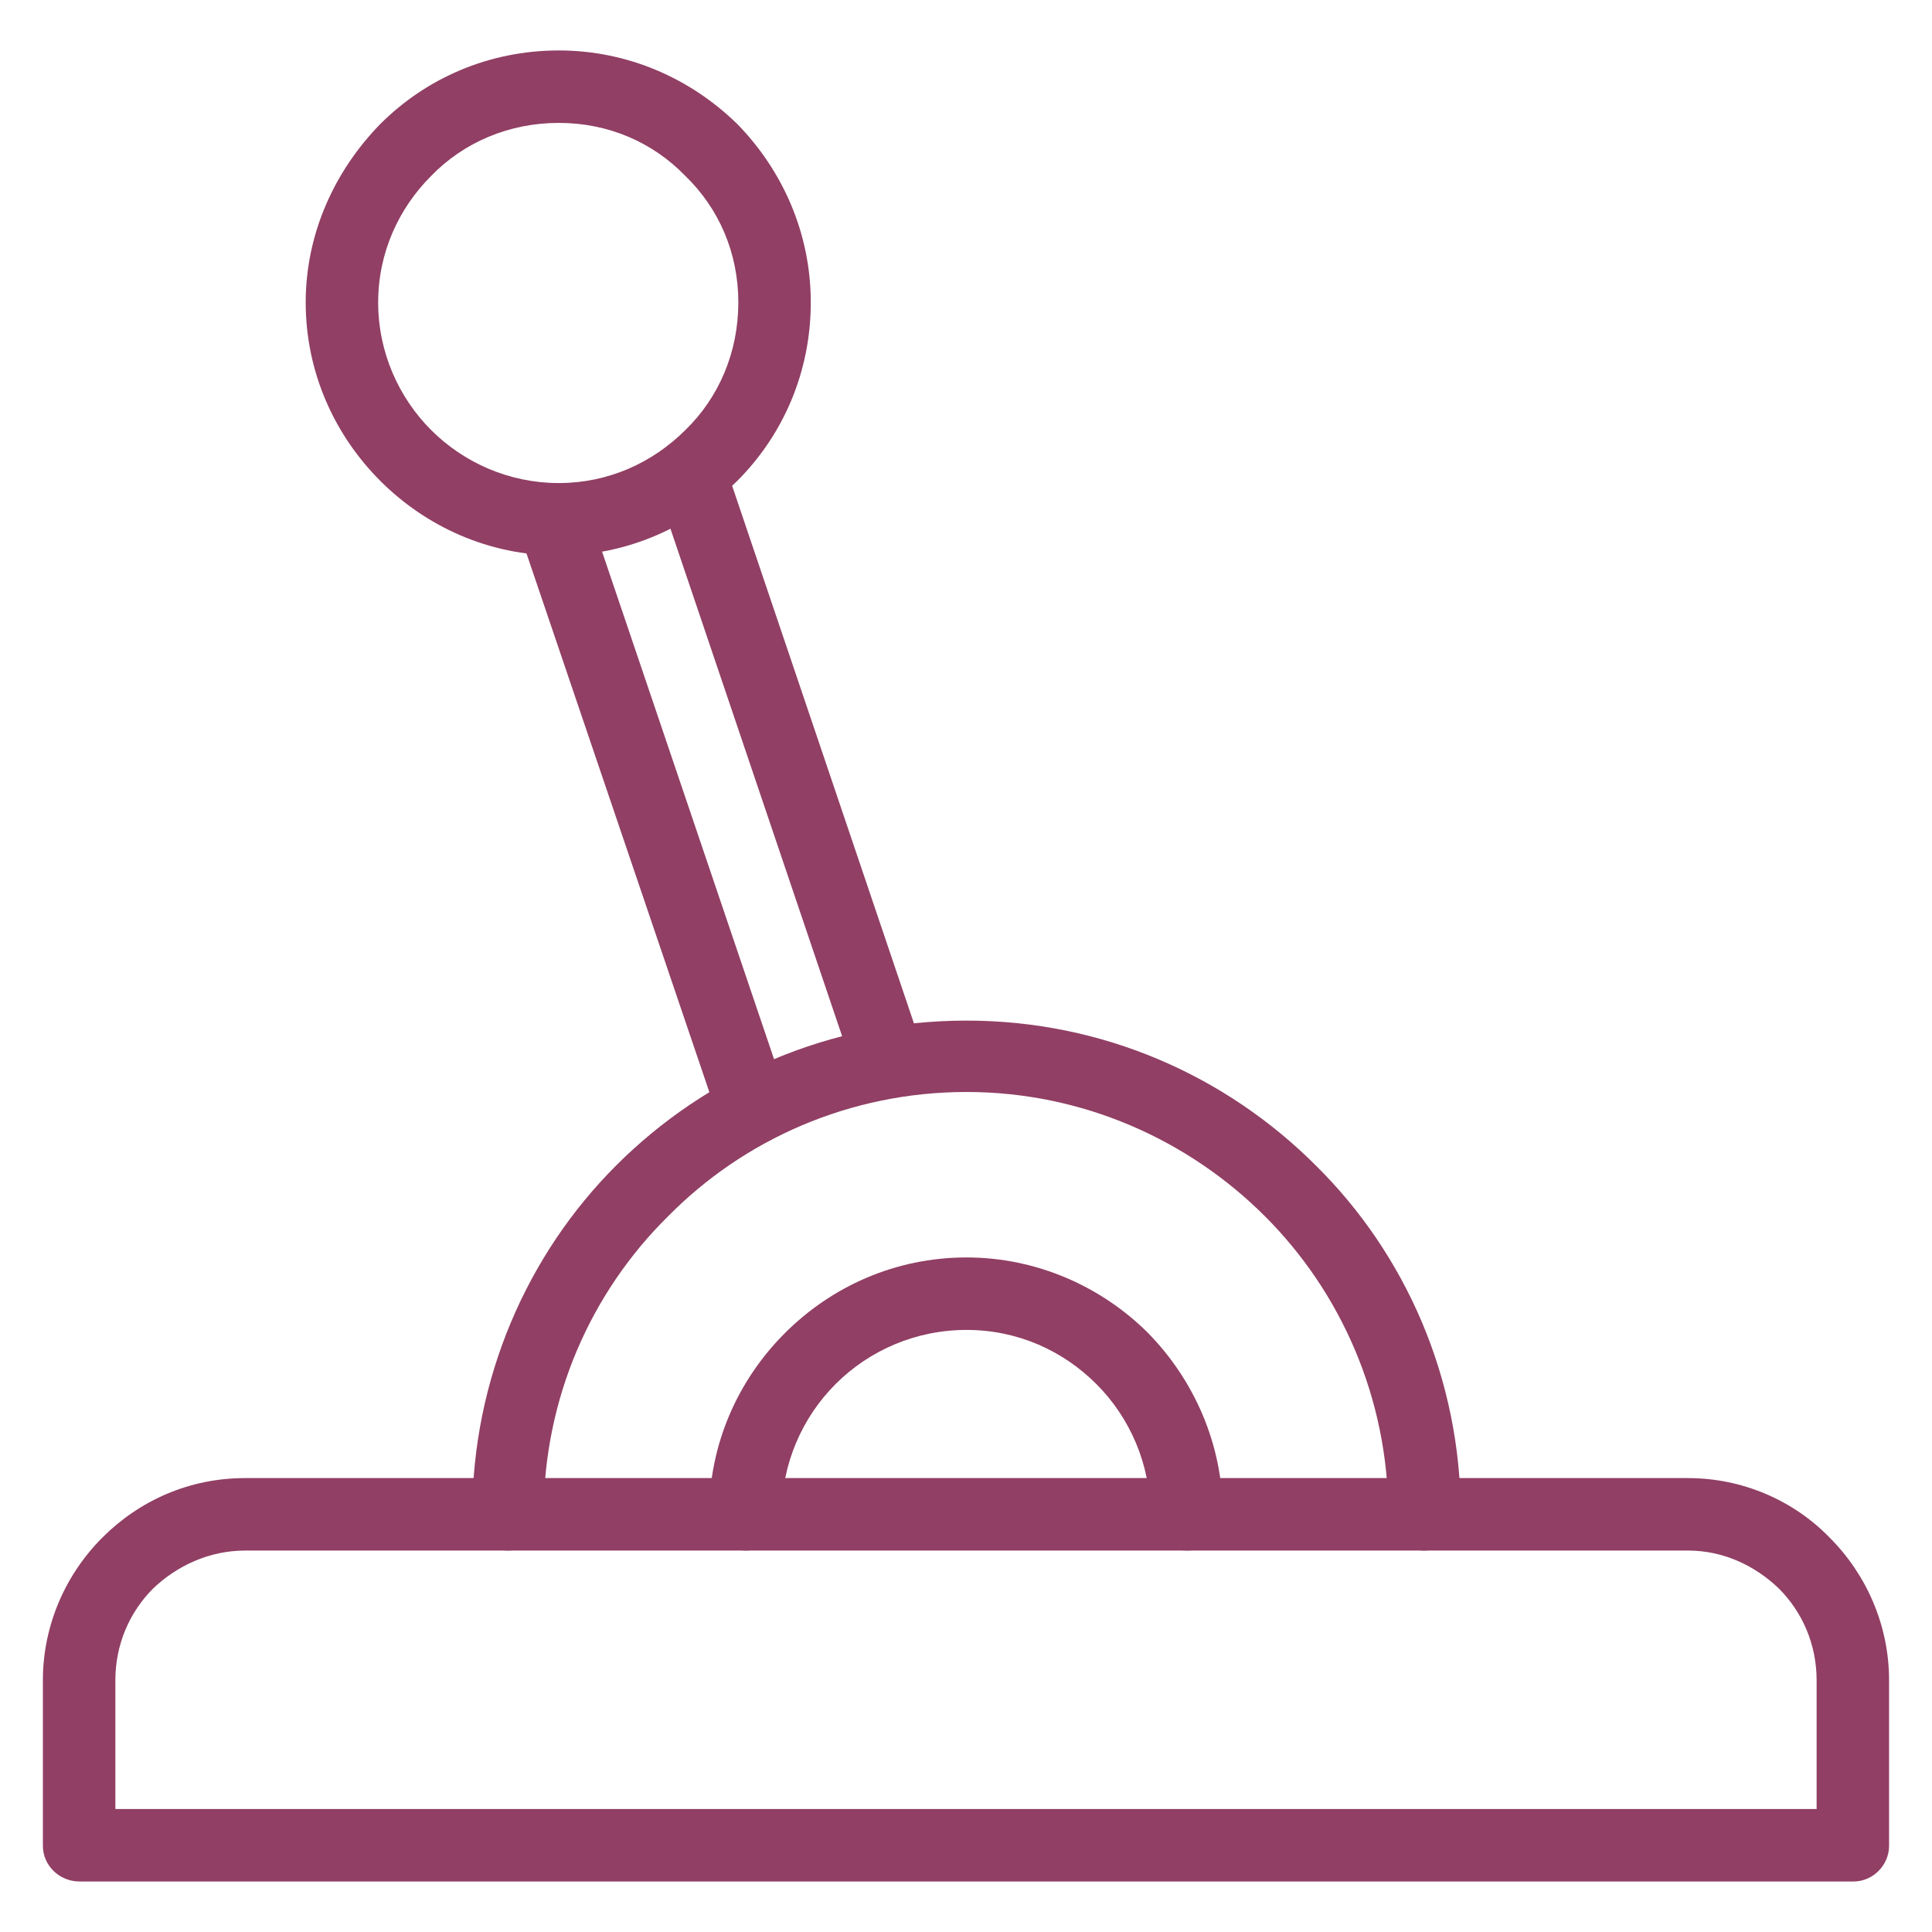
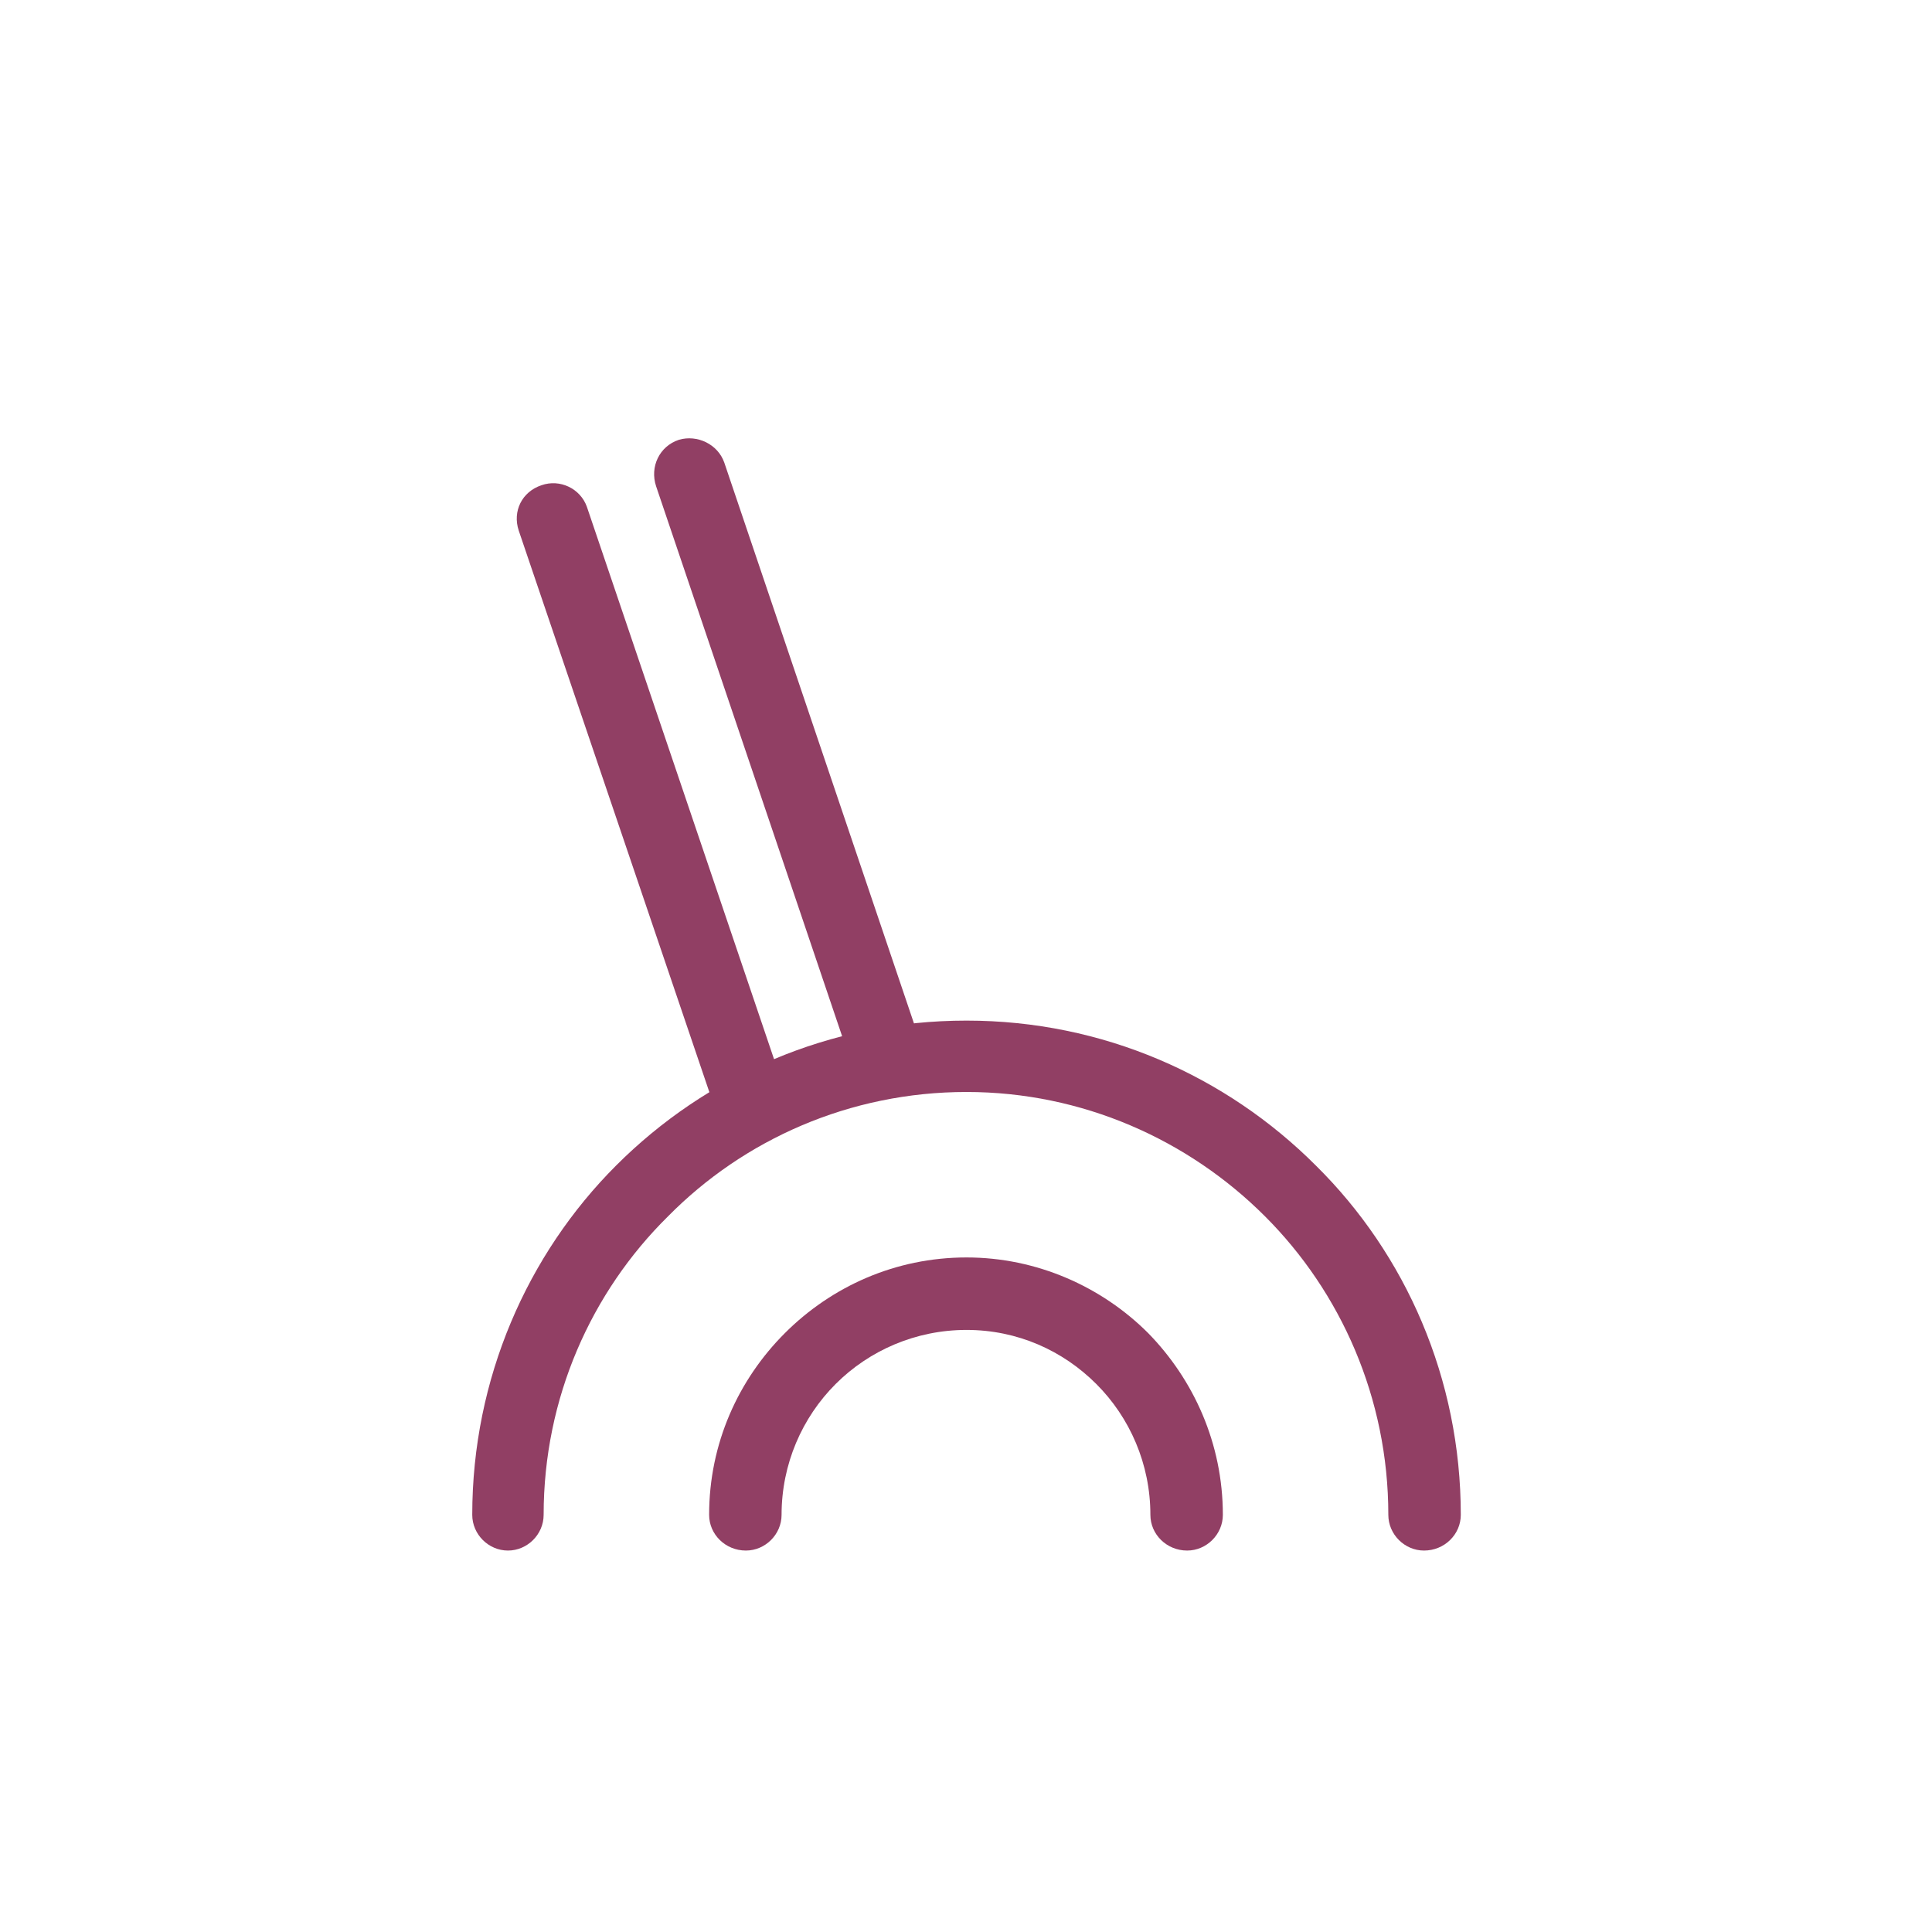
<svg xmlns="http://www.w3.org/2000/svg" width="500" viewBox="0 0 375 375" height="500" preserveAspectRatio="xMidYMid meet">
  <defs>
    <clipPath id="fe076cf985">
-       <path d="M 8.223 286 L 366.723 286 L 366.723 365.293 L 8.223 365.293 Z M 8.223 286 " clip-rule="nonzero" />
-     </clipPath>
+       </clipPath>
    <clipPath id="f7c59837fa">
-       <path d="M 59 9.793 L 158 9.793 L 158 108 L 59 108 Z M 59 9.793 " clip-rule="nonzero" />
-     </clipPath>
+       </clipPath>
  </defs>
  <rect x="-37.5" width="450" fill="#ffffff" y="-37.5" height="450" fill-opacity="1" />
-   <rect x="-37.5" width="450" fill="#ffffff" y="-37.5" height="450" fill-opacity="1" />
  <g clip-path="url(#fe076cf985)">
-     <path fill="#913f64" d="M 22.391 351.133 L 352.605 351.133 L 352.605 326.152 C 352.605 319.223 349.875 312.926 345.258 308.309 C 340.637 303.898 334.551 300.961 327.621 300.961 L 47.582 300.961 C 40.652 300.961 34.355 303.898 29.738 308.309 C 25.117 312.926 22.391 319.223 22.391 326.152 Z M 359.742 365.199 L 15.461 365.199 C 11.473 365.199 8.324 362.051 8.324 358.27 L 8.324 326.152 C 8.324 315.445 12.734 305.578 19.871 298.441 C 27.008 291.305 36.664 286.895 47.582 286.895 L 327.621 286.895 C 338.328 286.895 348.195 291.305 355.125 298.441 C 362.262 305.578 366.668 315.445 366.668 326.152 L 366.668 358.27 C 366.668 362.051 363.52 365.199 359.742 365.199 Z M 359.742 365.199 " fill-opacity="1" fill-rule="nonzero" />
-   </g>
+     </g>
  <path fill="#913f64" d="M 137.641 294.031 C 137.641 297.812 140.789 300.961 144.777 300.961 C 148.555 300.961 151.703 297.812 151.703 294.031 C 151.703 284.168 155.691 275.141 162.199 268.633 C 168.707 262.125 177.734 258.137 187.602 258.137 C 197.469 258.137 206.285 262.125 212.793 268.633 C 219.301 275.141 223.289 284.168 223.289 294.031 C 223.289 297.812 226.438 300.961 230.426 300.961 C 234.207 300.961 237.355 297.812 237.355 294.031 C 237.355 280.18 231.688 267.793 222.871 258.766 C 213.844 249.738 201.246 244.07 187.602 244.07 C 173.746 244.07 161.359 249.738 152.336 258.766 C 143.309 267.793 137.641 280.18 137.641 294.031 Z M 137.641 294.031 " fill-opacity="1" fill-rule="nonzero" />
  <path fill="#913f64" d="M 91.664 294.031 C 91.664 297.812 94.812 300.961 98.594 300.961 C 102.371 300.961 105.52 297.812 105.52 294.031 C 105.52 271.359 114.758 250.789 129.66 236.094 C 144.355 221.188 164.93 211.953 187.602 211.953 C 210.062 211.953 230.637 221.188 245.543 236.094 C 260.238 250.789 269.473 271.359 269.473 294.031 C 269.473 297.812 272.621 300.961 276.402 300.961 C 280.391 300.961 283.539 297.812 283.539 294.031 C 283.539 267.582 272.832 243.441 255.406 226.227 C 237.984 208.801 214.051 198.098 187.602 198.098 C 160.941 198.098 137.008 208.801 119.586 226.227 C 102.371 243.441 91.664 267.582 91.664 294.031 Z M 91.664 294.031 " fill-opacity="1" fill-rule="nonzero" />
  <path fill="#913f64" d="M 165.98 208.594 C 167.238 212.16 171.227 214.051 174.797 212.793 C 178.574 211.742 180.465 207.754 179.203 203.973 L 140.578 89.773 C 139.32 86.207 135.328 84.316 131.762 85.367 C 127.984 86.625 126.094 90.613 127.352 94.391 Z M 113.918 98.383 C 112.656 94.812 108.668 92.922 105.102 94.184 C 101.32 95.441 99.434 99.223 100.691 103 L 139.527 217.41 C 140.789 221.188 144.566 223.078 148.344 221.816 C 151.914 220.559 154.012 216.57 152.754 213 Z M 113.918 98.383 " fill-opacity="1" fill-rule="nonzero" />
  <g clip-path="url(#f7c59837fa)">
    <path fill="#913f64" d="M 108.461 9.793 C 121.895 9.793 134.07 15.25 143.098 24.066 C 151.914 33.094 157.371 45.27 157.371 58.703 C 157.371 72.352 151.914 84.527 143.098 93.344 C 134.07 102.16 121.895 107.828 108.461 107.828 C 94.812 107.828 82.637 102.16 73.82 93.344 C 65.004 84.527 59.336 72.352 59.336 58.703 C 59.336 45.27 65.004 33.094 73.82 24.066 C 82.637 15.25 94.812 9.793 108.461 9.793 Z M 133.02 34.145 C 126.723 27.637 118.117 23.855 108.461 23.855 C 98.801 23.855 89.984 27.637 83.688 34.145 C 77.391 40.441 73.402 49.047 73.402 58.703 C 73.402 68.363 77.391 77.18 83.688 83.477 C 89.984 89.773 98.801 93.762 108.461 93.762 C 118.117 93.762 126.723 89.773 133.02 83.477 C 139.527 77.18 143.309 68.363 143.309 58.703 C 143.309 49.047 139.527 40.441 133.02 34.145 Z M 133.02 34.145 " fill-opacity="1" fill-rule="nonzero" />
  </g>
</svg>